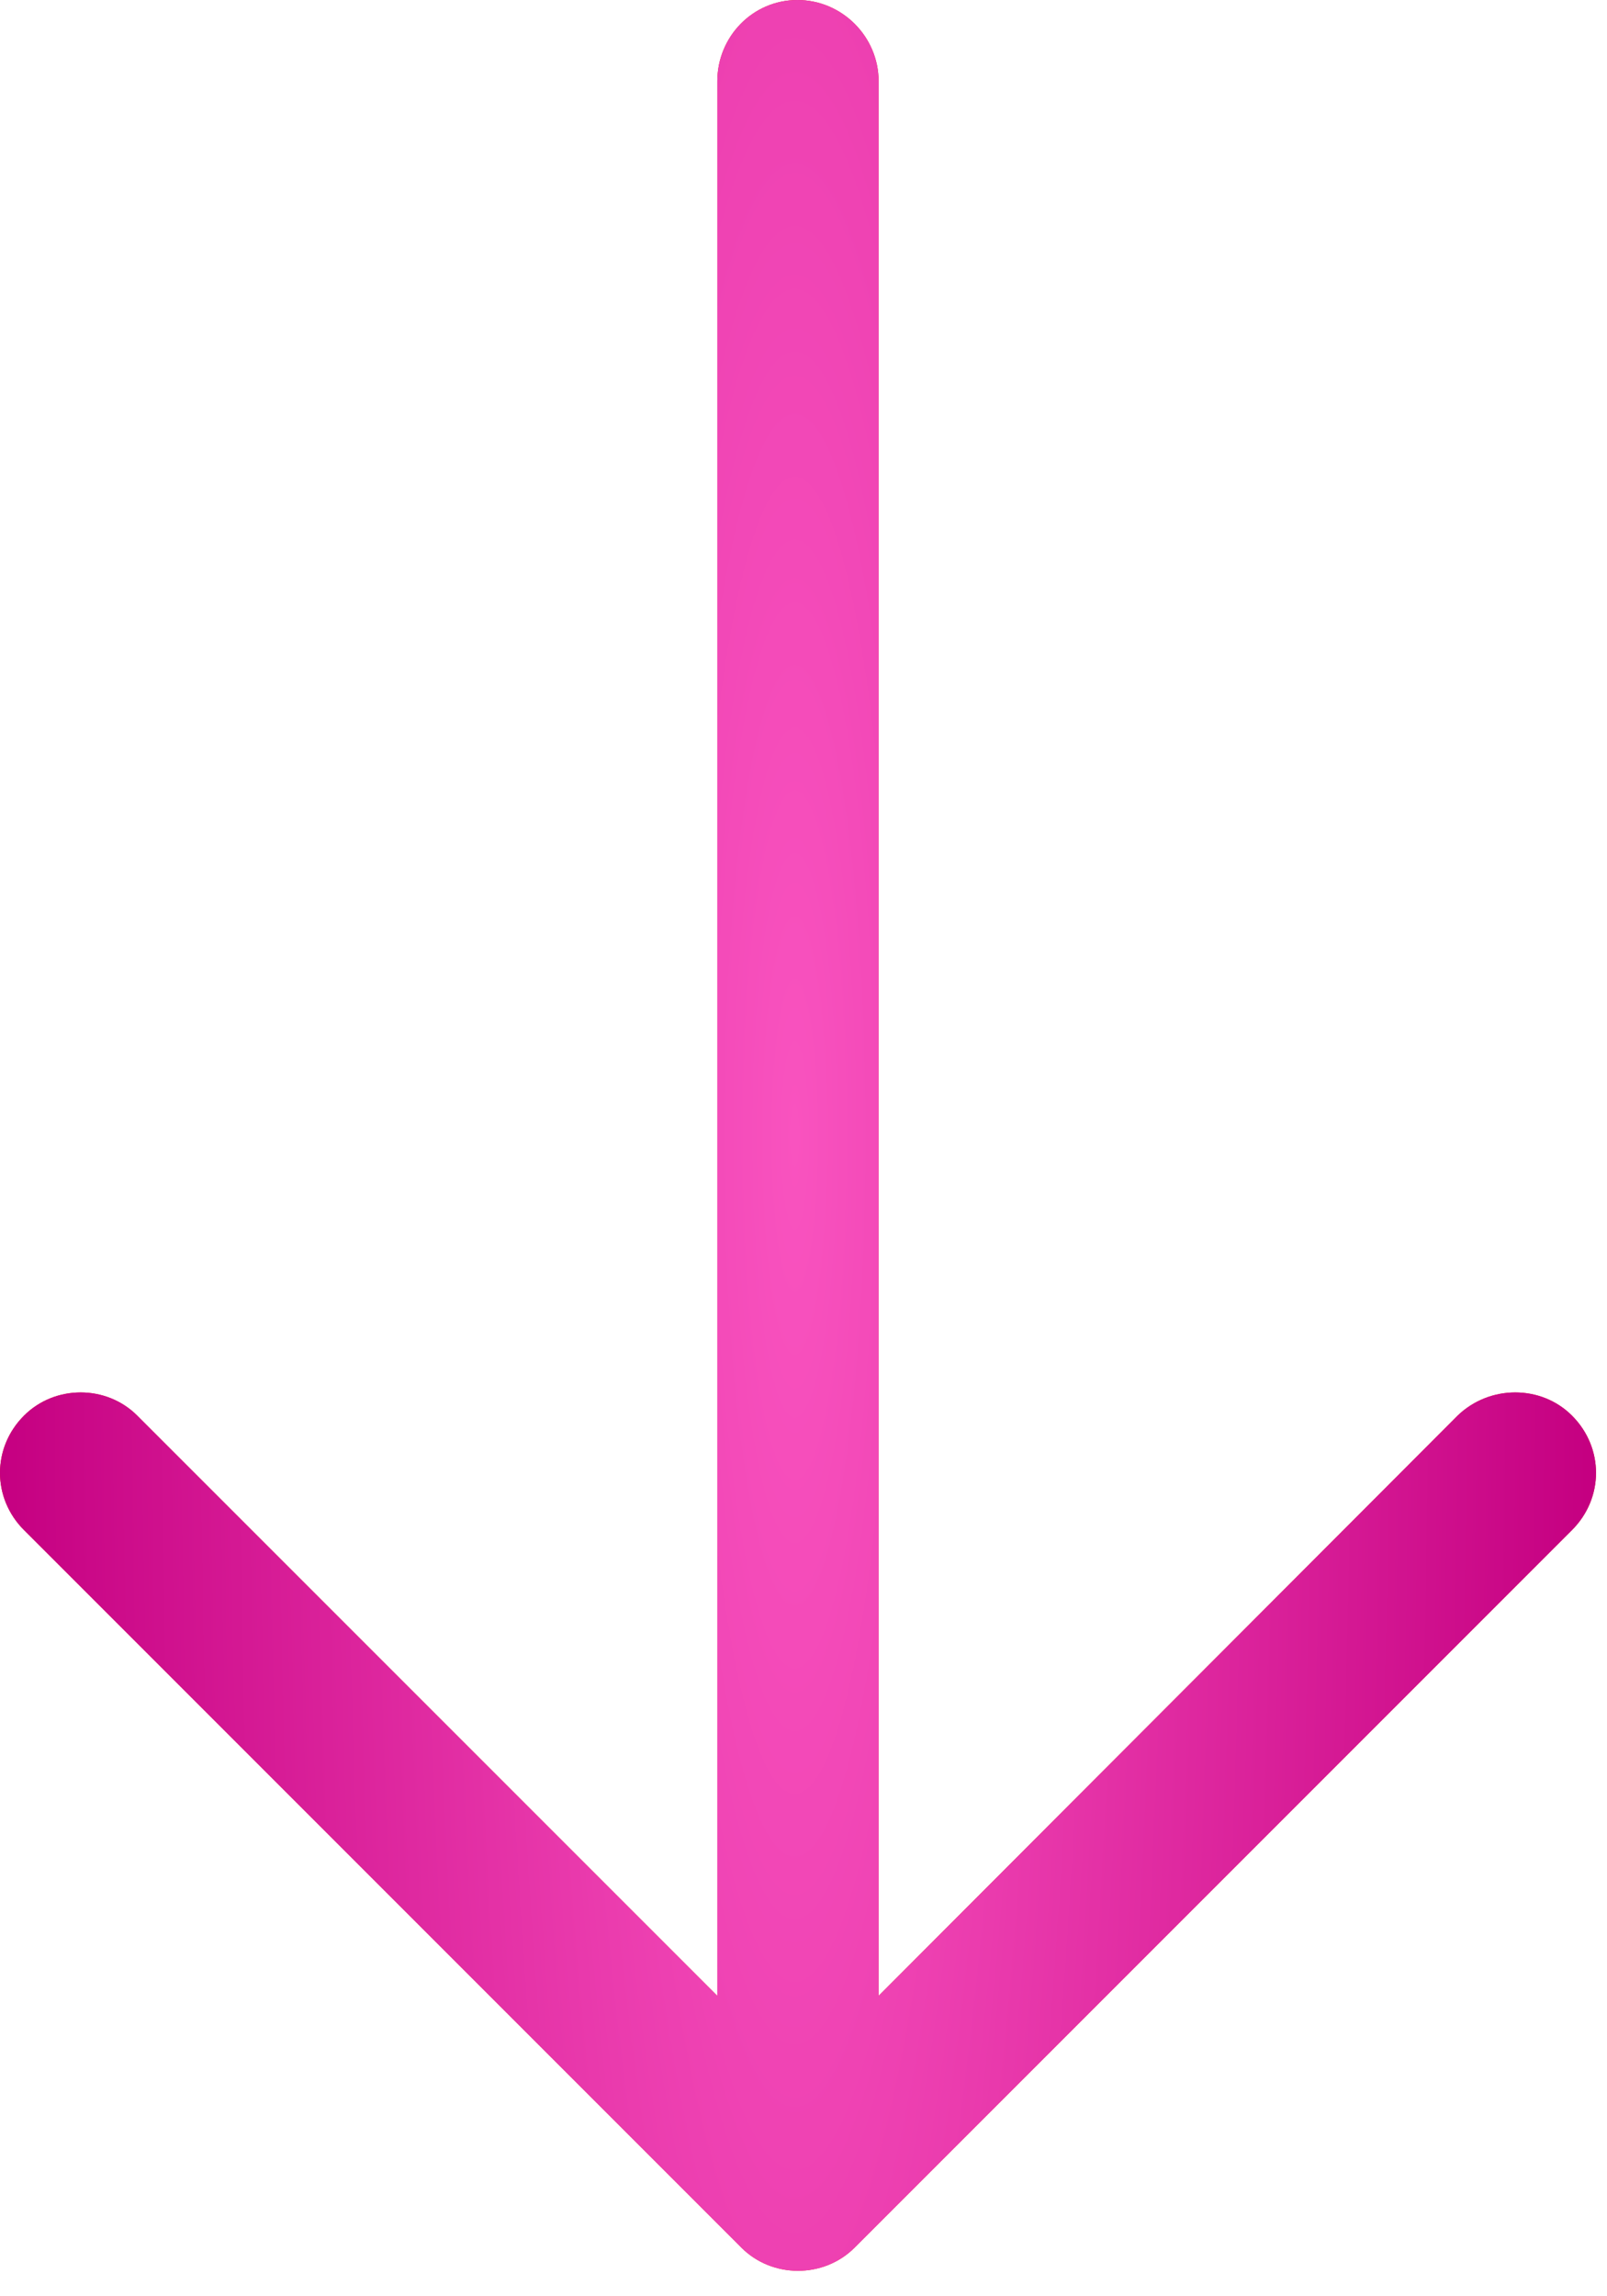
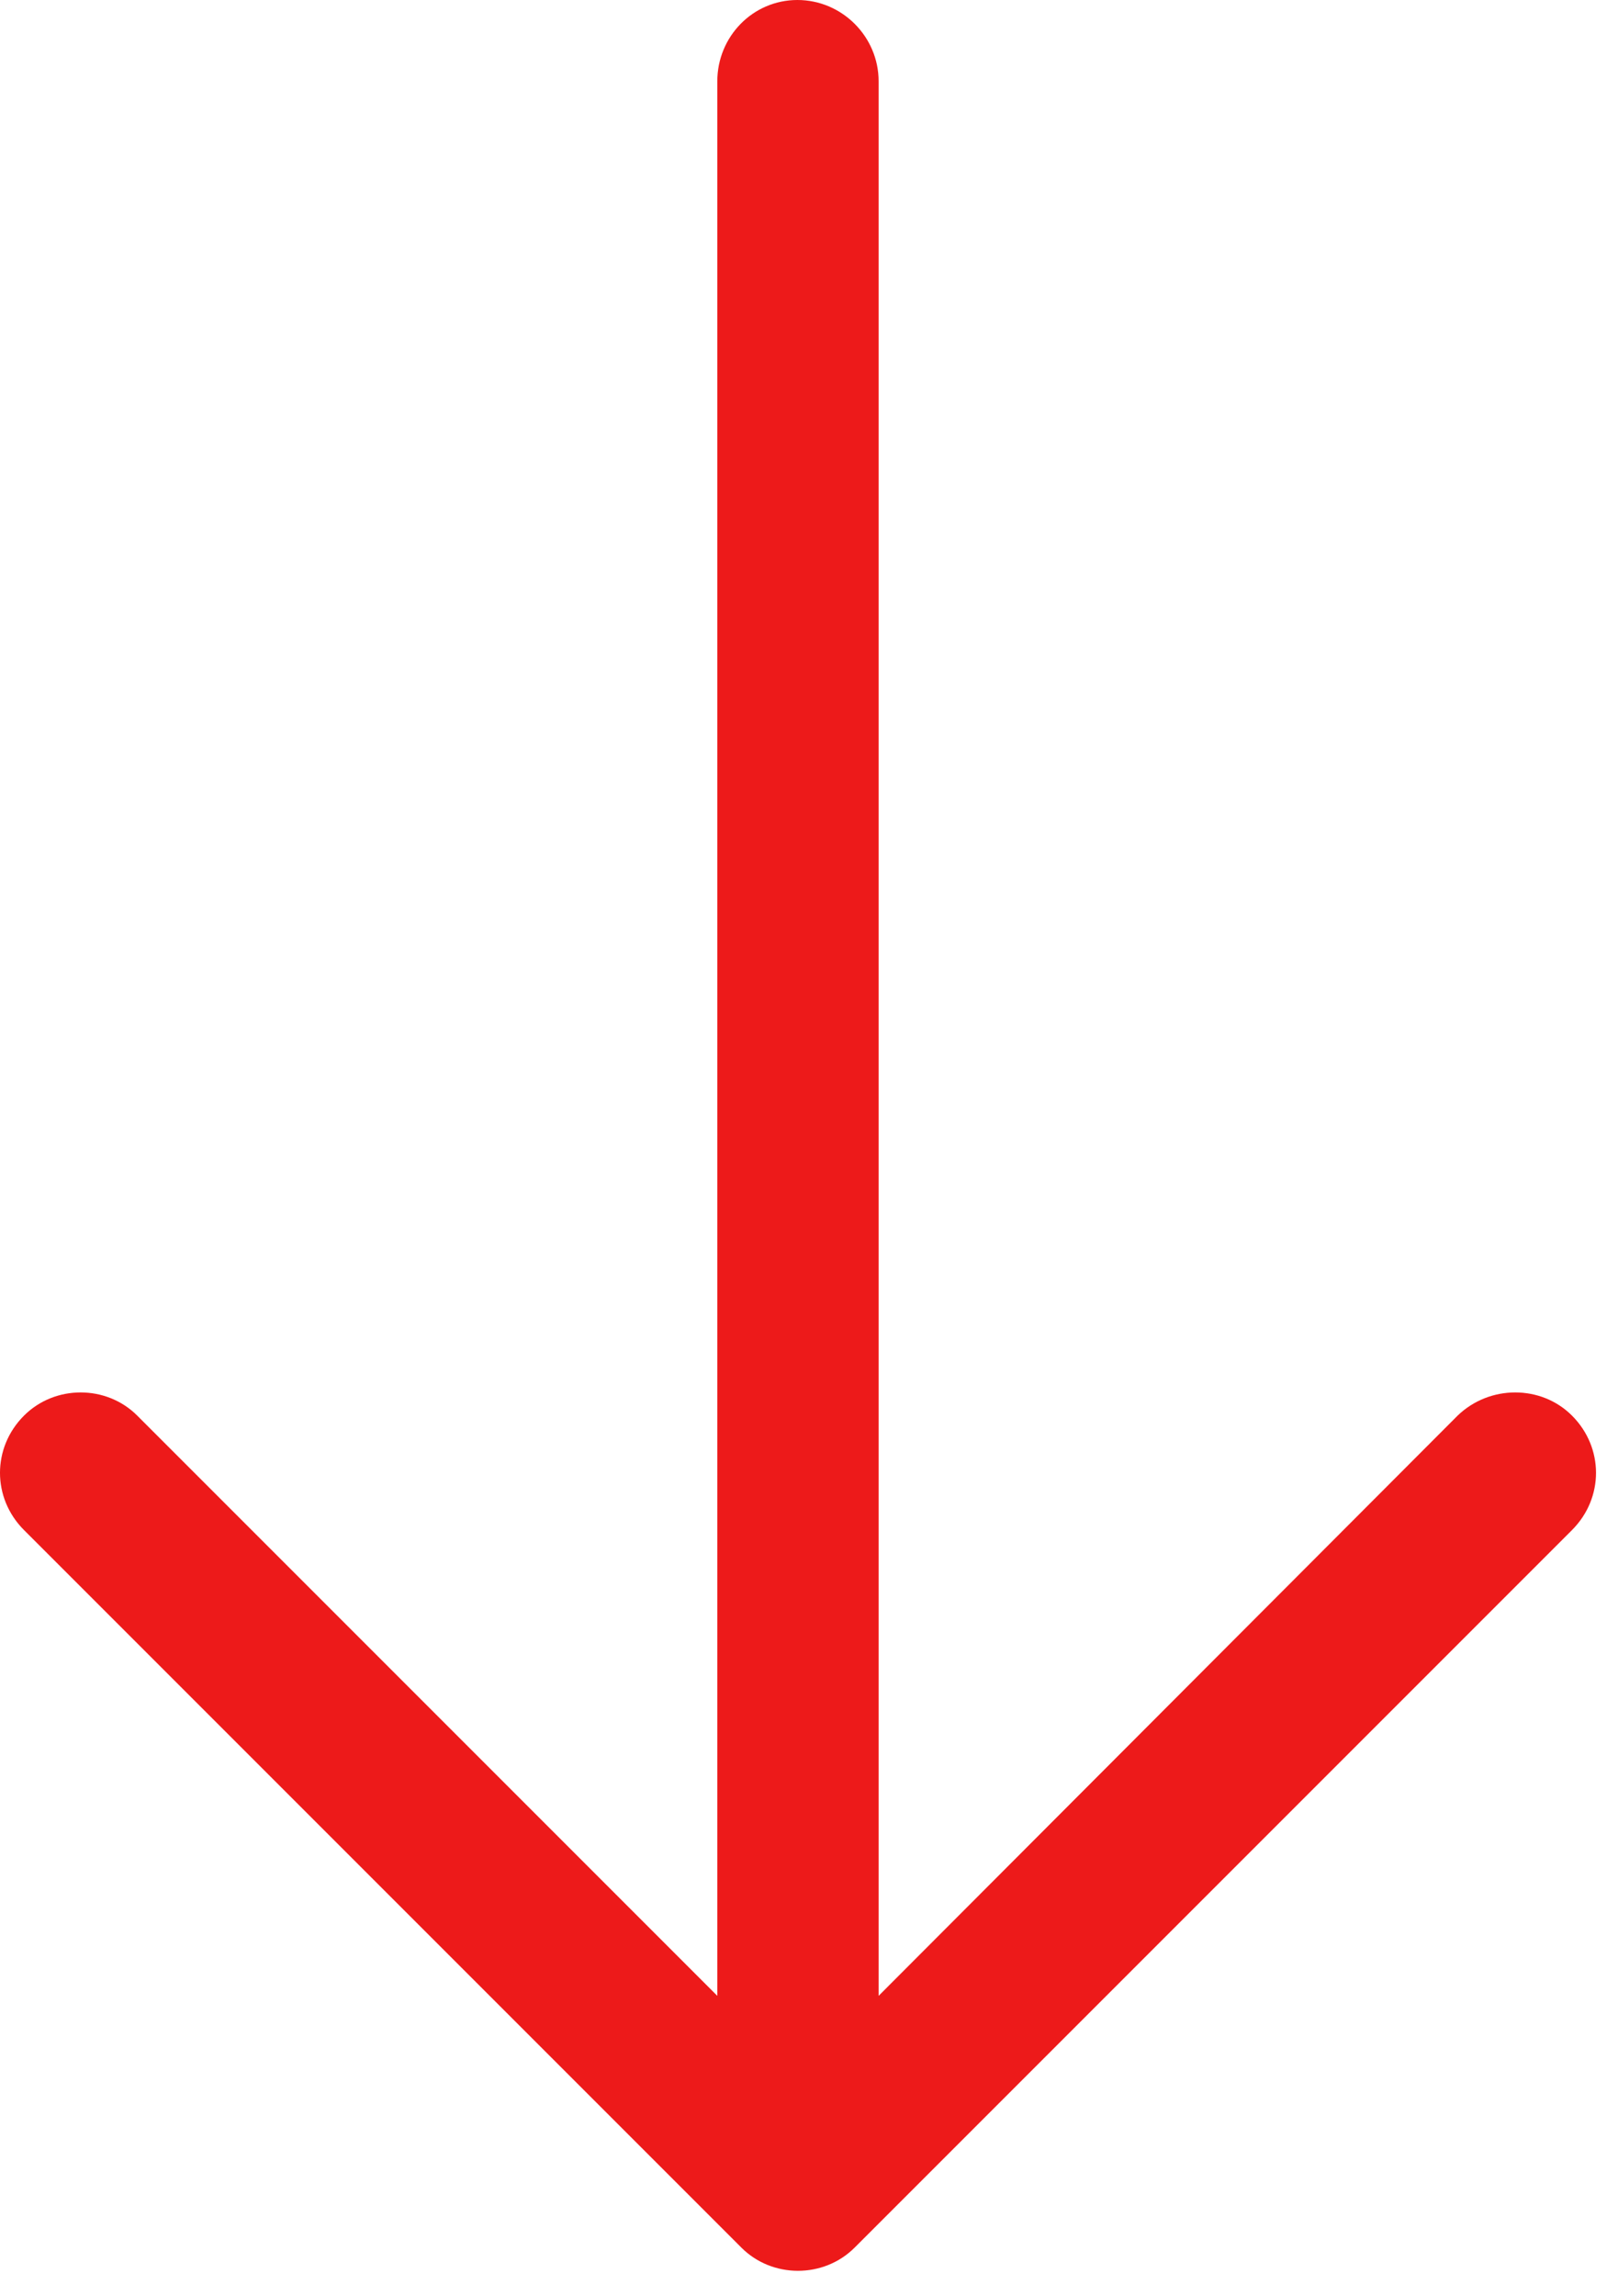
<svg xmlns="http://www.w3.org/2000/svg" width="63" height="90" viewBox="0 0 63 90" fill="none">
  <g clip-path="url(#clip0_3178_14)">
    <path d="M0.941 59.969C-0.314 58.714 -0.314 56.739 0.941 55.484C2.153 54.272 4.171 54.272 5.381 55.484L28.121 78.225V3.185C28.121 1.436 29.511 7.65e-08 31.261 0C33.01 -7.64e-08 34.445 1.436 34.445 3.185V78.225L57.143 55.484C58.398 54.272 60.419 54.272 61.628 55.484C62.883 56.739 62.883 58.714 61.628 59.969L33.504 88.093C32.292 89.305 30.274 89.305 29.065 88.093L0.941 59.969Z" fill="#ED1A1A" />
-     <path d="M0.941 59.969C-0.314 58.714 -0.314 56.739 0.941 55.484C2.153 54.272 4.171 54.272 5.381 55.484L28.121 78.225V3.185C28.121 1.436 29.511 7.65e-08 31.261 0C33.01 -7.64e-08 34.445 1.436 34.445 3.185V78.225L57.143 55.484C58.398 54.272 60.419 54.272 61.628 55.484C62.883 56.739 62.883 58.714 61.628 59.969L33.504 88.093C32.292 89.305 30.274 89.305 29.065 88.093L0.941 59.969Z" fill="url(#paint0_radial_3178_14)" />
  </g>
  <defs>
    <radialGradient id="paint0_radial_3178_14" cx="0" cy="0" r="1" gradientUnits="userSpaceOnUse" gradientTransform="translate(31.159 44.501) rotate(-180) scale(31.159 197.076)">
      <stop stop-color="#F953BF" />
      <stop offset="0.5" stop-color="#DF29A0" />
      <stop offset="1" stop-color="#C50081" />
    </radialGradient>
    <clipPath id="clip0_3178_14">
      <rect width="63" height="90" fill="white" />
    </clipPath>
  </defs>
</svg>